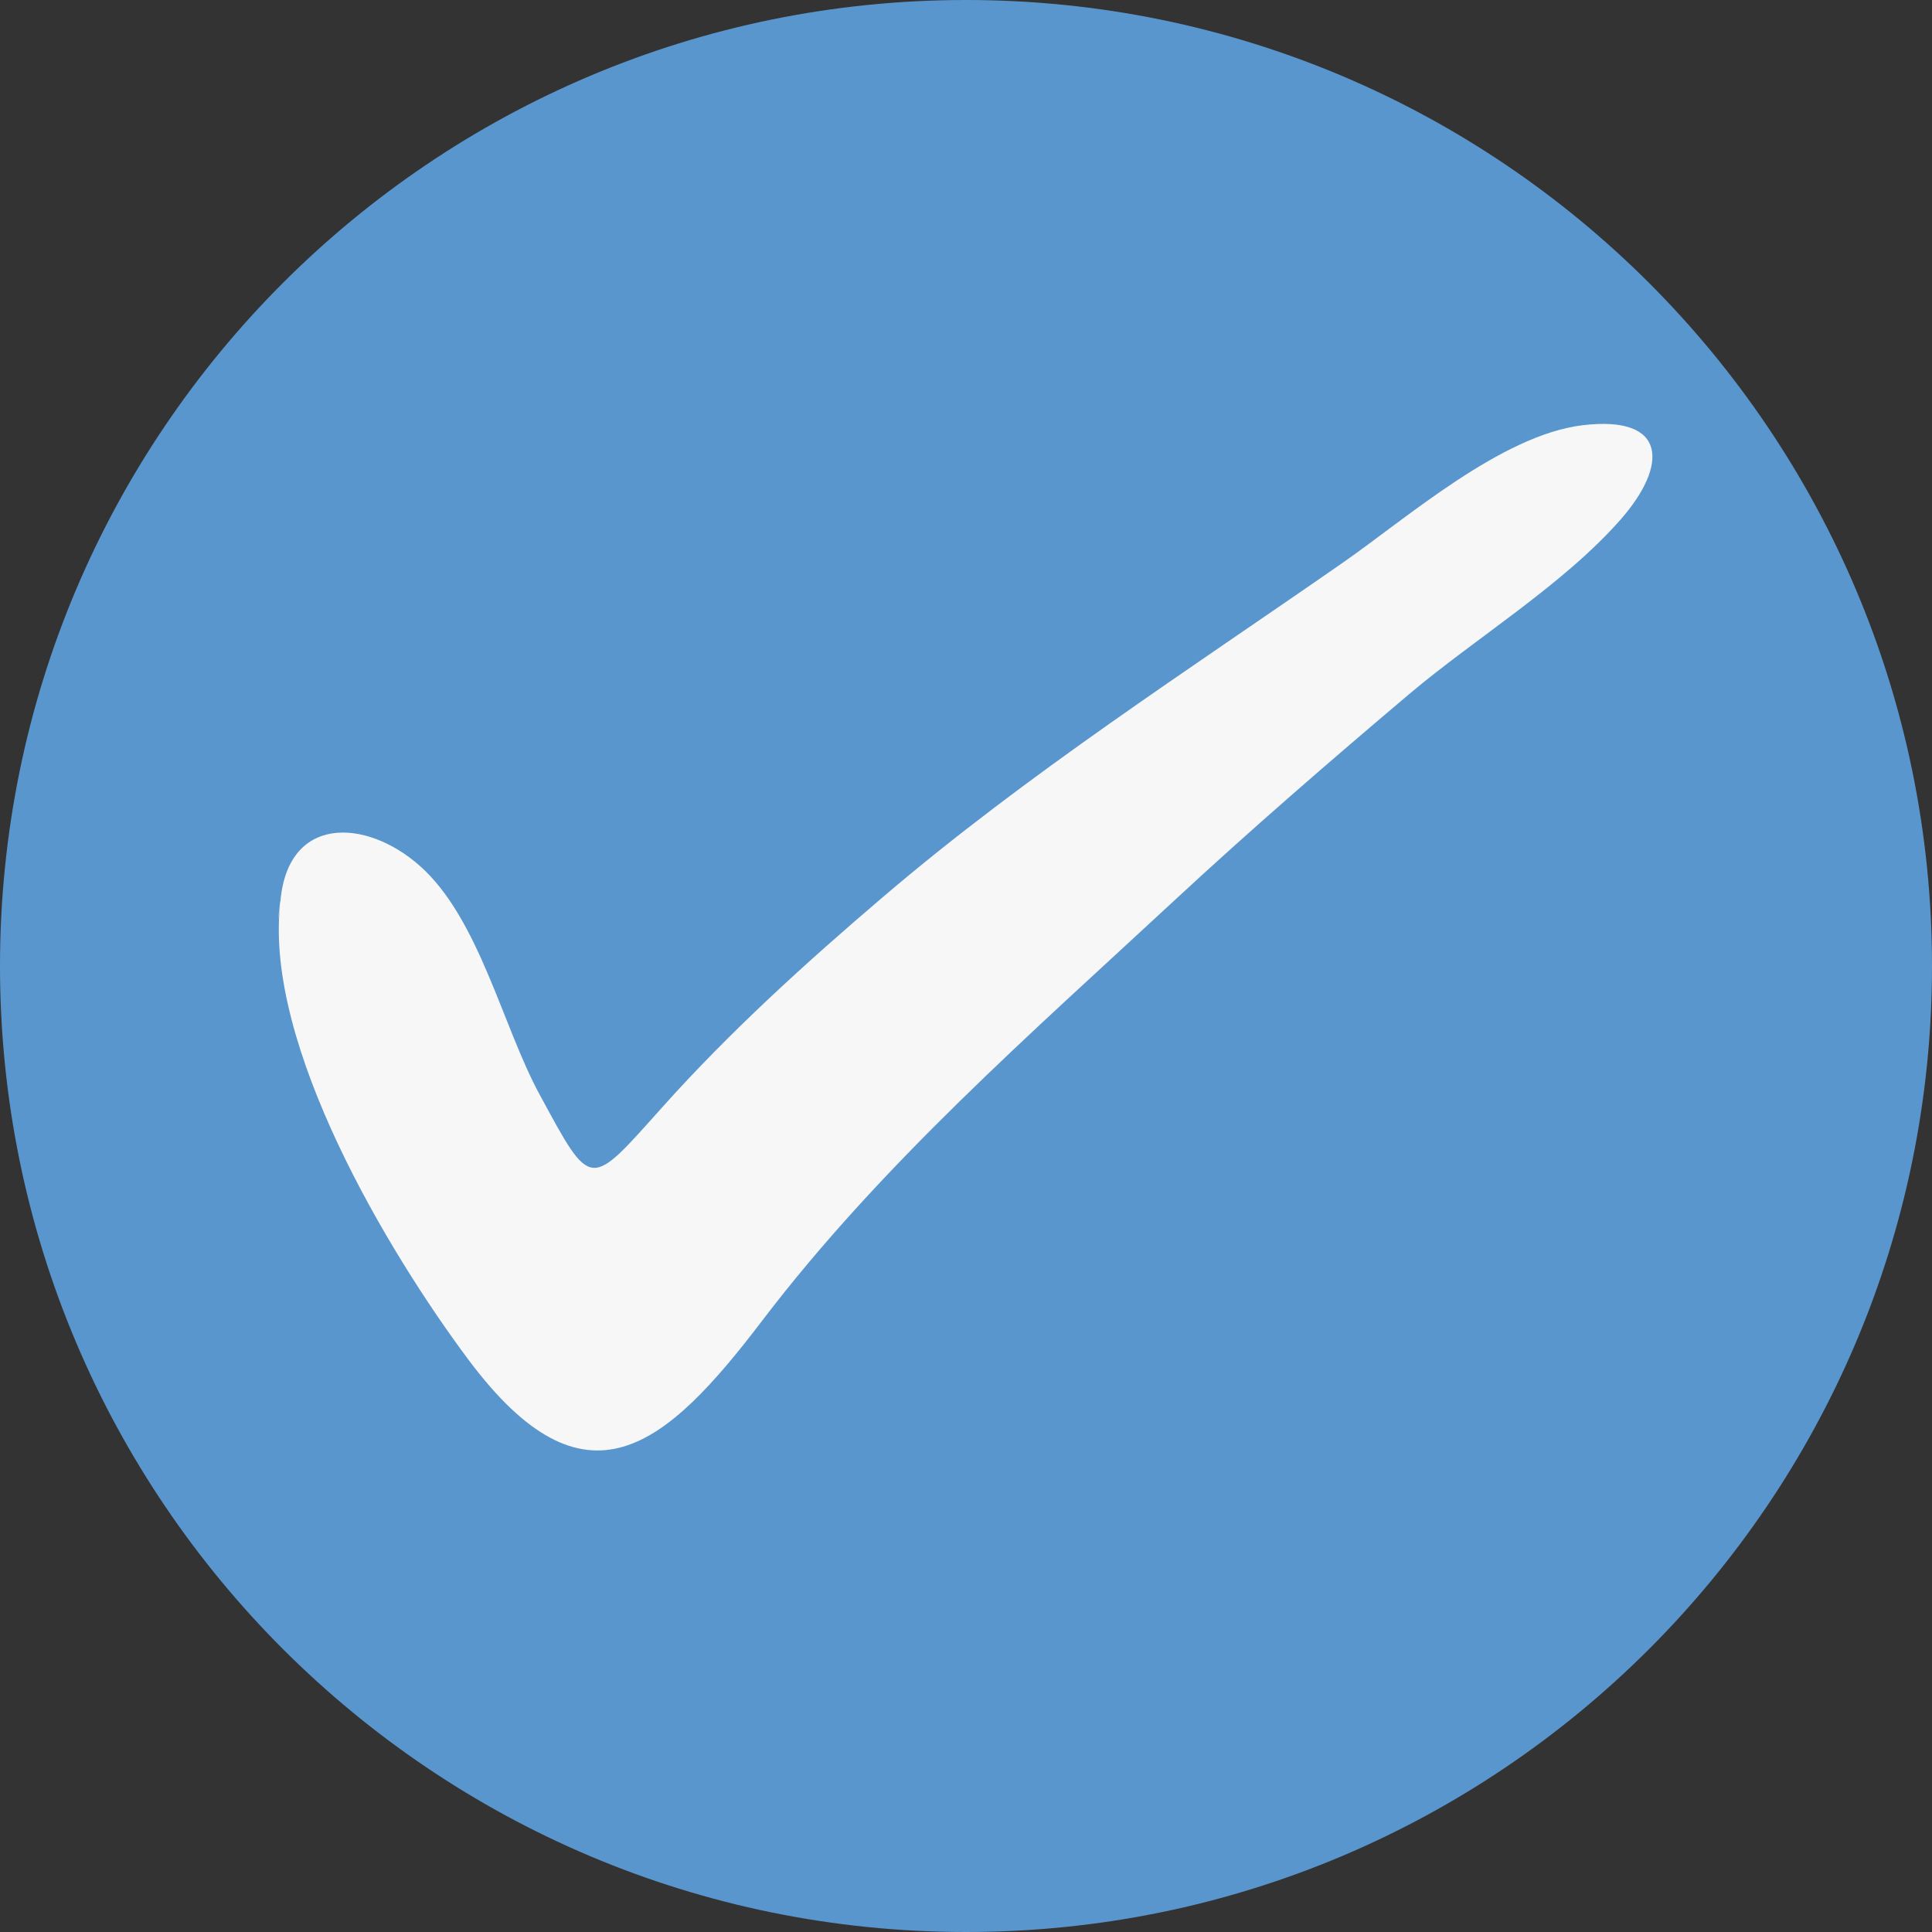
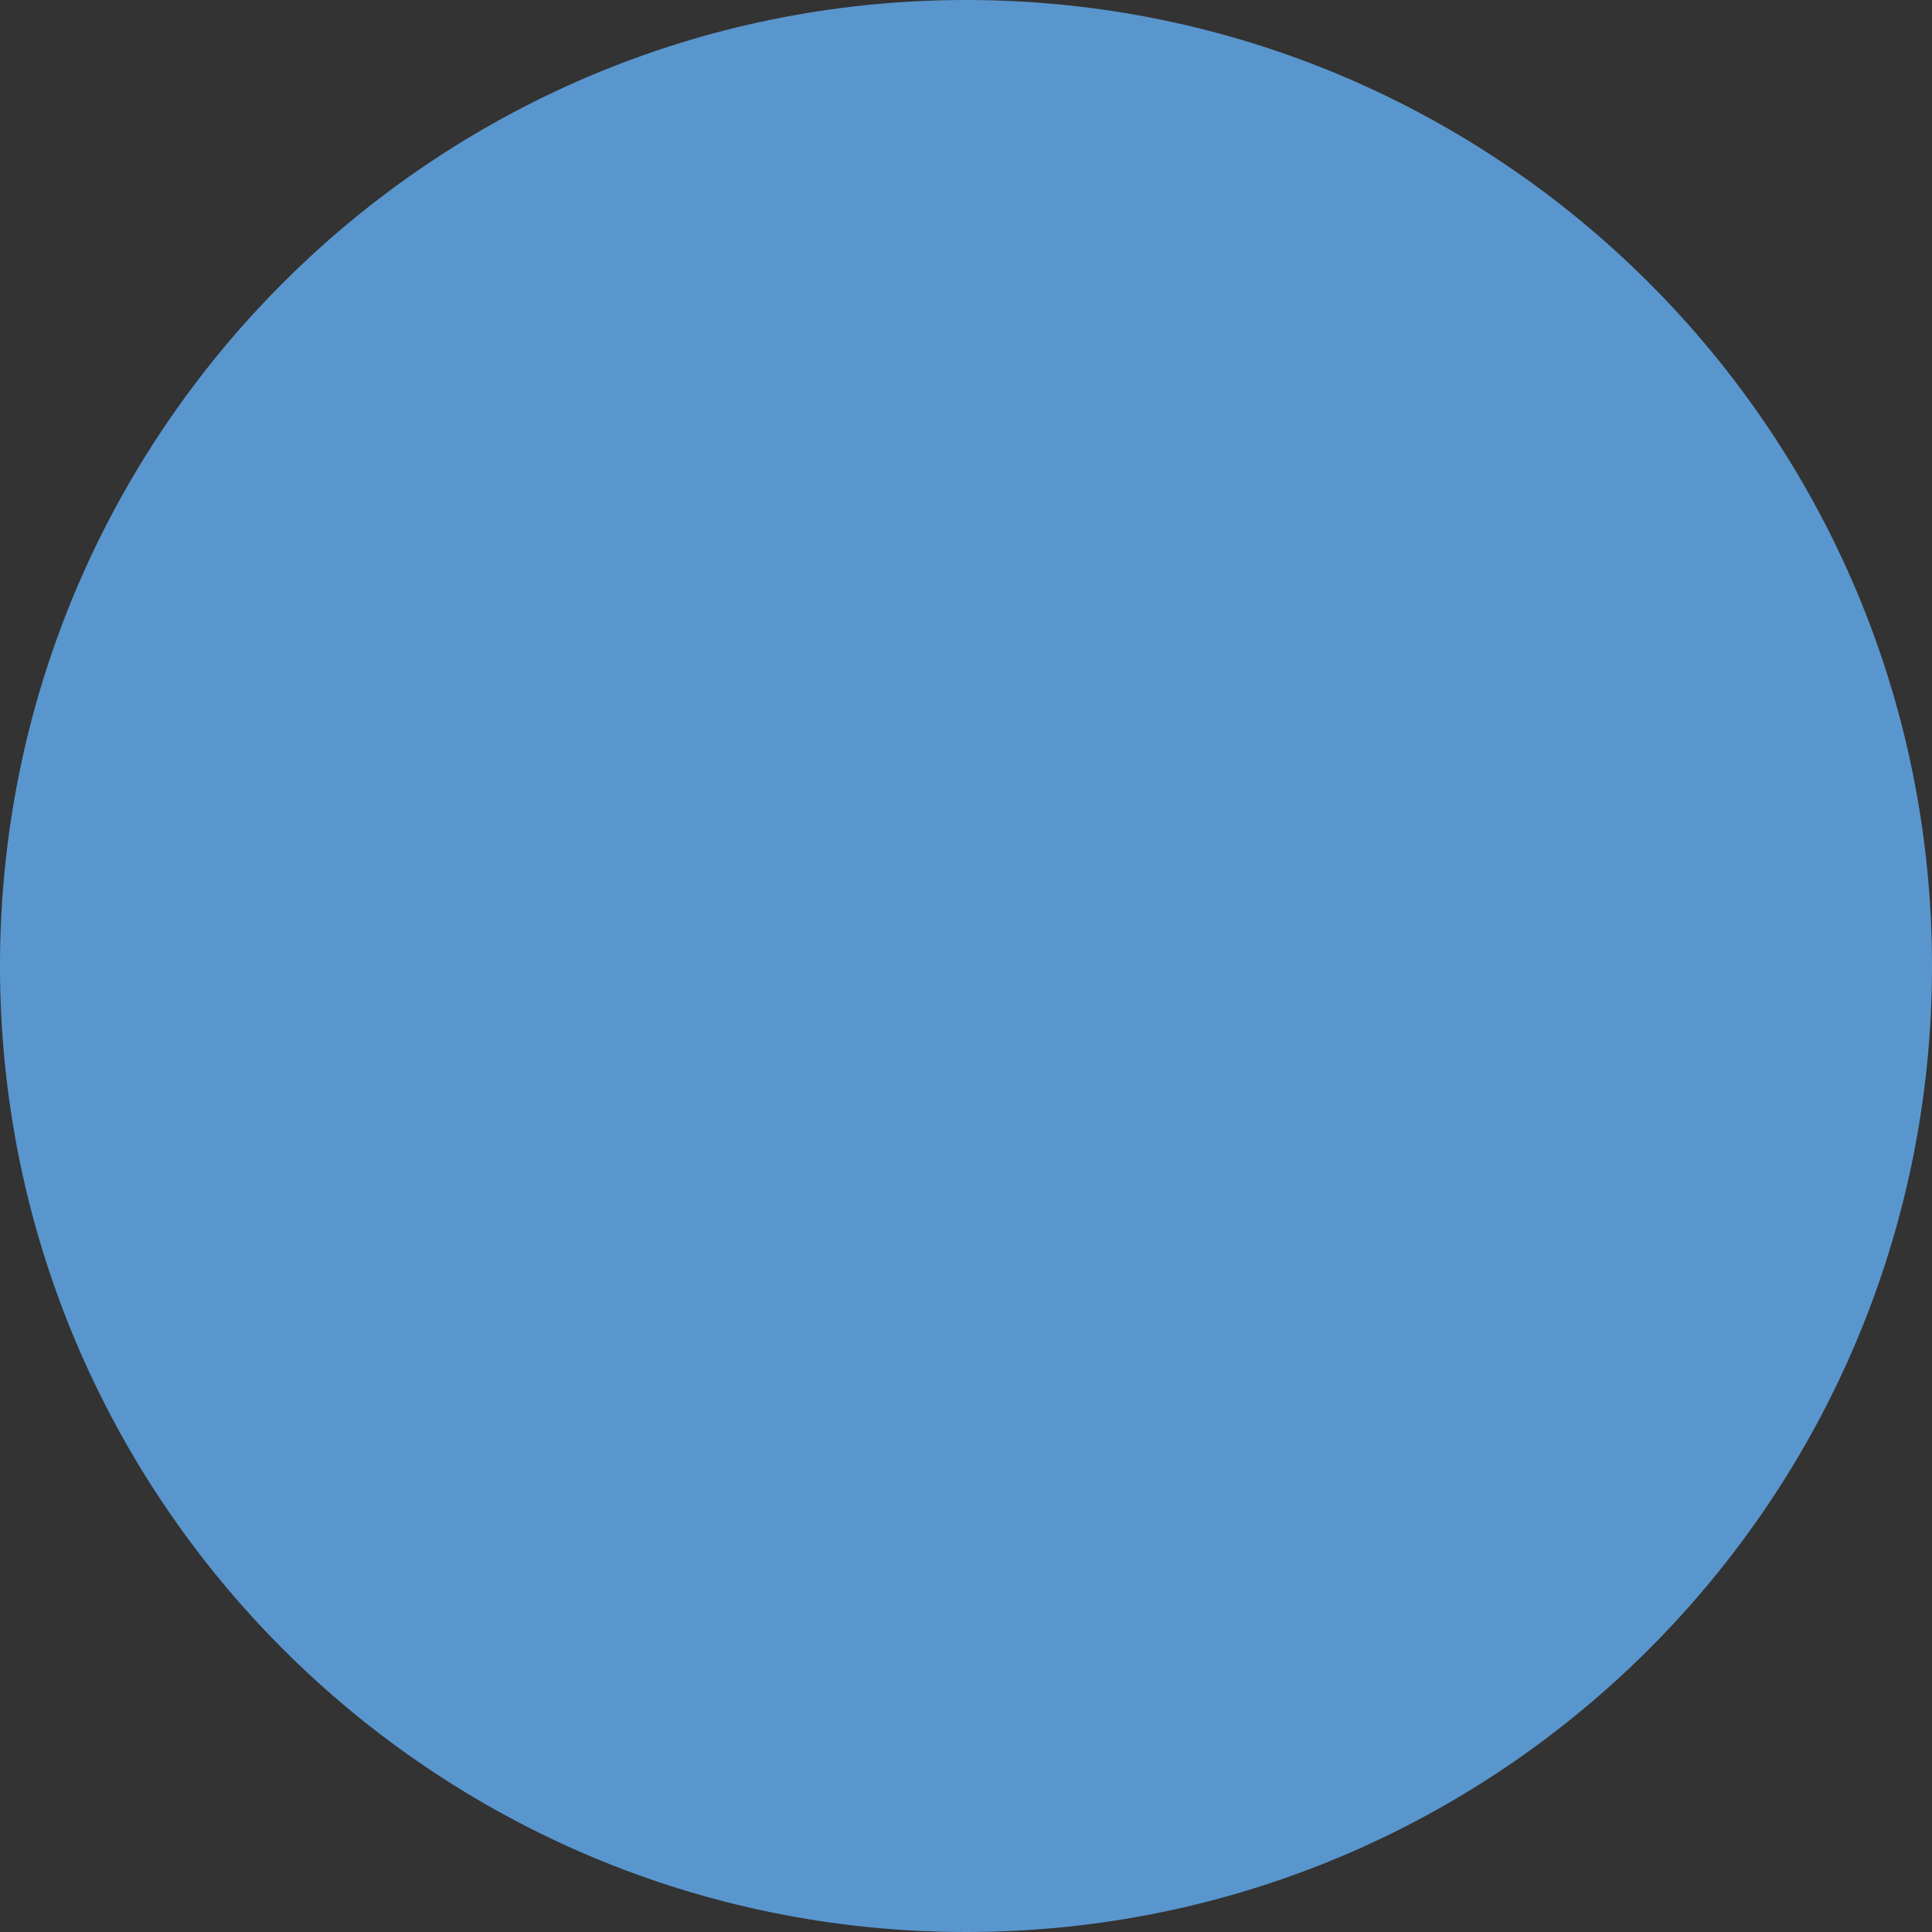
<svg xmlns="http://www.w3.org/2000/svg" version="1.0" preserveAspectRatio="xMidYMid meet" height="100" viewBox="0 0 75 75" zoomAndPan="magnify" width="100">
  <rect x="0" y="0" width="75" height="75" fill="#333333" stroke="none" />
  <defs>
    <clipPath id="b4890bd396">
      <path clip-rule="nonzero" d="M 37.5 0 C 16.789 0 0 16.789 0 37.5 C 0 58.211 16.789 75 37.5 75 C 58.211 75 75 58.211 75 37.5 C 75 16.789 58.211 0 37.5 0 Z M 37.5 0" />
    </clipPath>
    <clipPath id="9b7d588a8f">
      <path clip-rule="nonzero" d="M 10.215 16.113 L 64.965 16.113 L 64.965 57 L 10.215 57 Z M 10.215 16.113" />
    </clipPath>
  </defs>
  <g clip-path="url(#b4890bd396)">
    <rect fill-opacity="1" height="90" y="-7.5" fill="#5a96ce" width="90" x="-7.5" />
  </g>
  <g clip-path="url(#9b7d588a8f)">
-     <path fill-rule="nonzero" fill-opacity="1" d="M 10.879 35.078 C 11.121 31.633 14.188 31.746 16.293 33.609 C 18.598 35.645 19.5 39.828 20.949 42.492 C 22.98 46.238 22.859 46.164 25.719 42.973 C 28.336 40.047 31.316 37.344 34.301 34.801 C 39.859 30.059 46.141 26.008 52.133 21.84 C 54.605 20.121 58.281 16.887 61.434 16.508 C 64.746 16.109 64.75 18.07 62.922 20.156 C 60.695 22.699 57.277 24.77 54.699 26.949 C 51.613 29.559 48.566 32.195 45.605 34.941 C 40.047 40.098 34.219 45.188 29.602 51.25 C 25.828 56.211 22.738 58.871 18.195 52.797 C 15.051 48.59 10.25 40.555 10.879 35.078 C 10.926 34.422 10.684 36.781 10.879 35.078" fill="#f7f7f7" />
-   </g>
+     </g>
</svg>